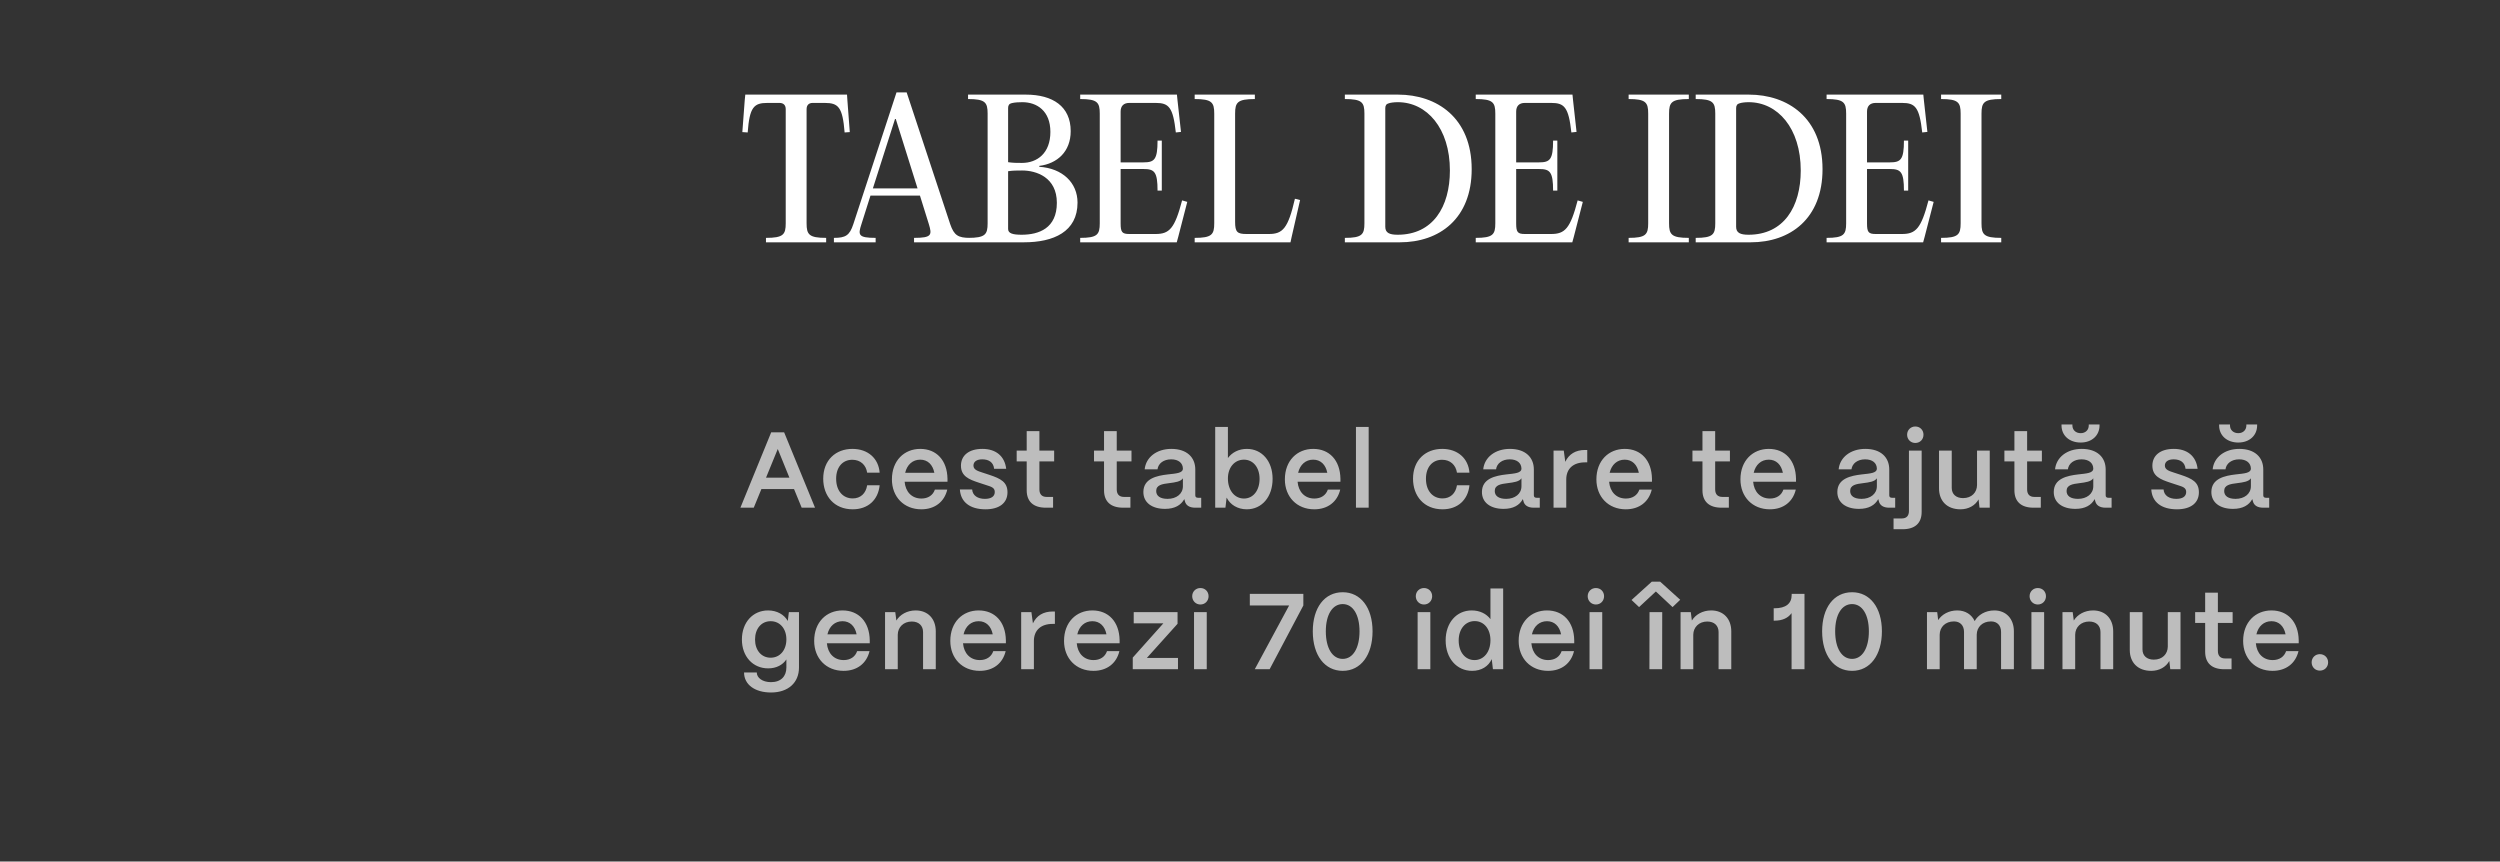
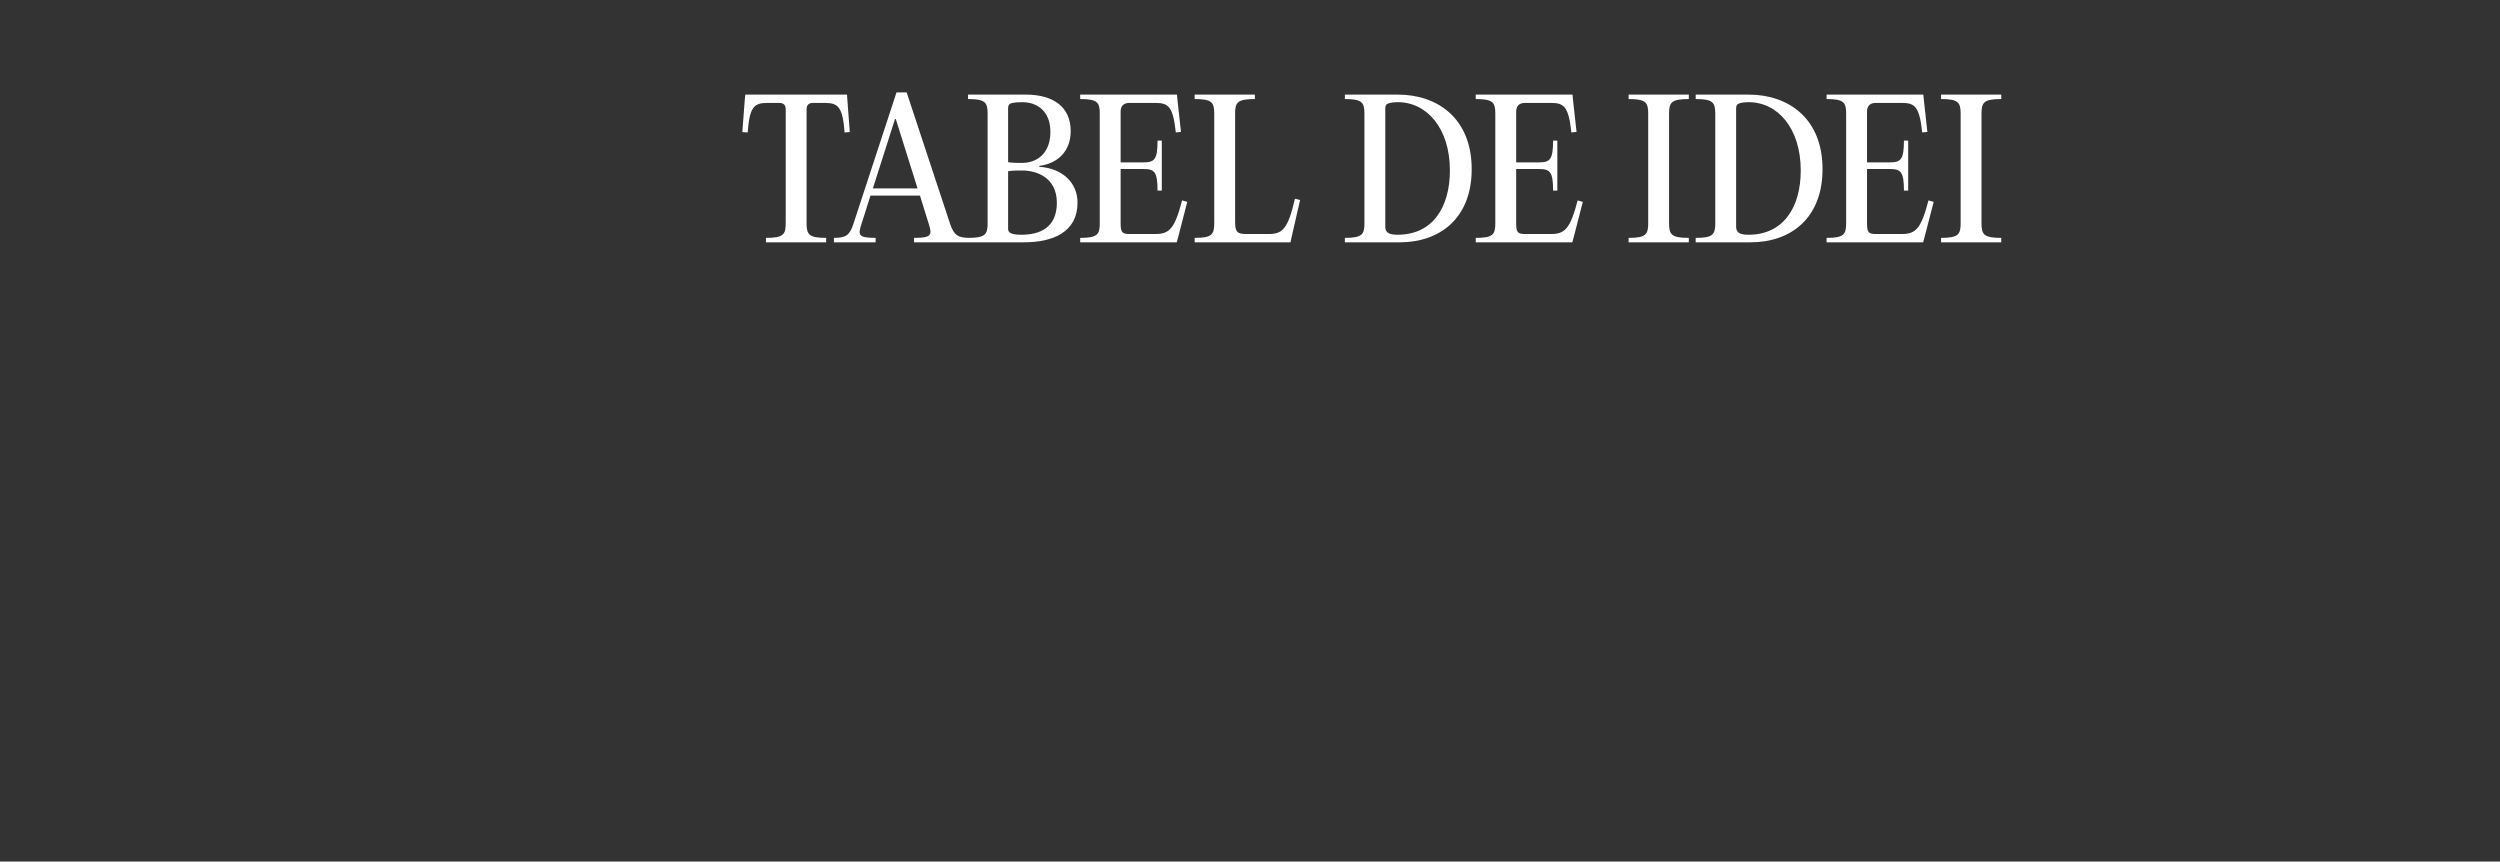
<svg xmlns="http://www.w3.org/2000/svg" width="650" height="224" viewBox="0 0 650 224" fill="none">
  <rect x="0" y="0" width="650" height="224" fill="#333333" stroke="none" />
  <g clip-path="url(#clip0_147_6181)">
-     <path opacity="0.8" d="M195.976 132H192.504L200.512 112.4H203.872L211.908 132H208.436L206.448 127.156H197.964L195.976 132ZM202.22 116.74L199.168 124.188H205.244L202.22 116.74ZM221.71 132.42C216.866 132.42 214.038 128.948 214.038 124.468C214.038 119.596 217.314 116.712 221.626 116.712C225.686 116.712 228.43 119.204 228.71 122.9H225.462C225.154 120.856 223.698 119.54 221.598 119.54C219.078 119.54 217.398 121.444 217.398 124.468C217.398 127.716 219.246 129.592 221.71 129.592C223.726 129.592 225.126 128.304 225.462 126.176H228.71C228.318 130.012 225.658 132.42 221.71 132.42ZM239.543 132.42C235.007 132.42 231.899 129.172 231.899 124.636C231.899 119.736 235.119 116.712 239.263 116.712C243.463 116.712 246.263 119.652 246.347 124.468V125.252H235.203C235.427 127.856 237.051 129.62 239.571 129.62C241.279 129.62 242.567 128.78 243.071 127.296H246.291C245.535 130.488 243.043 132.42 239.543 132.42ZM235.343 122.928H242.931C242.511 120.8 241.195 119.512 239.263 119.512C237.303 119.512 235.847 120.8 235.343 122.928ZM256.233 132.42C252.173 132.42 249.765 130.516 249.569 127.268H252.761C252.873 128.864 254.245 129.704 256.065 129.704C257.745 129.704 258.641 129.06 258.641 127.912C258.641 126.764 257.689 126.54 256.401 126.12L254.441 125.476C251.977 124.664 249.849 123.824 249.849 121.08C249.849 118.448 251.865 116.712 255.421 116.712C258.865 116.712 261.217 118.532 261.609 121.892H258.473C258.305 120.212 257.101 119.428 255.393 119.428C253.937 119.428 253.097 120.044 253.097 121.052C253.097 122.2 254.385 122.508 255.449 122.872L257.241 123.46C260.181 124.44 261.945 125.336 261.945 127.996C261.945 130.74 259.873 132.42 256.233 132.42ZM273.8 132H271.896C268.676 132 266.94 130.404 266.94 127.464V119.96H264.336V117.16H266.94V112.092H270.244V117.16H274.08V119.96H270.244V127.24C270.244 128.5 270.888 129.2 272.12 129.2H273.8V132ZM293.908 132H292.004C288.784 132 287.048 130.404 287.048 127.464V119.96H284.444V117.16H287.048V112.092H290.352V117.16H294.188V119.96H290.352V127.24C290.352 128.5 290.996 129.2 292.228 129.2H293.908V132ZM302.907 132.308C299.491 132.308 297.251 130.656 297.279 127.884C297.307 124.412 300.751 123.684 303.635 123.348C305.875 123.096 307.527 123.012 307.555 121.836C307.527 120.38 306.407 119.428 304.503 119.428C302.543 119.428 301.143 120.492 300.947 122.032H297.615C297.923 118.896 300.723 116.712 304.559 116.712C308.563 116.712 310.775 118.896 310.775 122.06V128.78C310.775 129.2 310.999 129.424 311.503 129.424H312.315V132H310.747C309.235 132 308.311 131.384 308.059 130.264C308.003 130.124 307.947 129.928 307.919 129.76C307.051 131.356 305.427 132.308 302.907 132.308ZM303.579 129.704C305.847 129.704 307.555 128.416 307.555 126.428V124.356C306.995 125.224 305.567 125.42 303.999 125.616C302.151 125.84 300.611 126.092 300.611 127.66C300.611 128.948 301.647 129.704 303.579 129.704ZM324.156 132.42C321.804 132.42 319.844 131.244 318.92 129.368L318.612 132H315.952V111H319.256V119.092C320.32 117.636 322.084 116.712 324.184 116.712C328.104 116.712 330.876 119.904 330.876 124.496C330.876 129.172 328.104 132.42 324.156 132.42ZM323.428 129.62C325.836 129.62 327.488 127.52 327.488 124.496C327.488 121.556 325.836 119.512 323.428 119.512C320.992 119.512 319.256 121.528 319.256 124.412C319.256 127.464 320.992 129.62 323.428 129.62ZM341.71 132.42C337.174 132.42 334.066 129.172 334.066 124.636C334.066 119.736 337.286 116.712 341.43 116.712C345.63 116.712 348.43 119.652 348.514 124.468V125.252H337.37C337.594 127.856 339.218 129.62 341.738 129.62C343.446 129.62 344.734 128.78 345.238 127.296H348.458C347.702 130.488 345.21 132.42 341.71 132.42ZM337.51 122.928H345.098C344.678 120.8 343.362 119.512 341.43 119.512C339.47 119.512 338.014 120.8 337.51 122.928ZM355.853 132H352.549V111H355.853V132ZM375.059 132.42C370.215 132.42 367.387 128.948 367.387 124.468C367.387 119.596 370.663 116.712 374.975 116.712C379.035 116.712 381.779 119.204 382.059 122.9H378.811C378.503 120.856 377.047 119.54 374.947 119.54C372.427 119.54 370.747 121.444 370.747 124.468C370.747 127.716 372.595 129.592 375.059 129.592C377.075 129.592 378.475 128.304 378.811 126.176H382.059C381.667 130.012 379.007 132.42 375.059 132.42ZM390.932 132.308C387.516 132.308 385.276 130.656 385.304 127.884C385.332 124.412 388.776 123.684 391.66 123.348C393.9 123.096 395.552 123.012 395.58 121.836C395.552 120.38 394.432 119.428 392.528 119.428C390.568 119.428 389.168 120.492 388.972 122.032H385.64C385.948 118.896 388.748 116.712 392.584 116.712C396.588 116.712 398.8 118.896 398.8 122.06V128.78C398.8 129.2 399.024 129.424 399.528 129.424H400.34V132H398.772C397.26 132 396.336 131.384 396.084 130.264C396.028 130.124 395.972 129.928 395.944 129.76C395.076 131.356 393.452 132.308 390.932 132.308ZM391.604 129.704C393.872 129.704 395.58 128.416 395.58 126.428V124.356C395.02 125.224 393.592 125.42 392.024 125.616C390.176 125.84 388.636 126.092 388.636 127.66C388.636 128.948 389.672 129.704 391.604 129.704ZM407.225 132H403.921V117.16H406.581L406.973 120.072C407.925 118.056 409.661 116.992 412.125 116.992H412.685V120.212H412.125C409.045 120.212 407.225 121.864 407.225 124.664V132ZM422.708 132.42C418.172 132.42 415.064 129.172 415.064 124.636C415.064 119.736 418.284 116.712 422.428 116.712C426.628 116.712 429.428 119.652 429.512 124.468V125.252H418.368C418.592 127.856 420.216 129.62 422.736 129.62C424.444 129.62 425.732 128.78 426.236 127.296H429.456C428.7 130.488 426.208 132.42 422.708 132.42ZM418.508 122.928H426.096C425.676 120.8 424.36 119.512 422.428 119.512C420.468 119.512 419.012 120.8 418.508 122.928ZM449.5 132H447.596C444.376 132 442.64 130.404 442.64 127.464V119.96H440.036V117.16H442.64V112.092H445.944V117.16H449.78V119.96H445.944V127.24C445.944 128.5 446.588 129.2 447.82 129.2H449.5V132ZM460.158 132.42C455.622 132.42 452.514 129.172 452.514 124.636C452.514 119.736 455.734 116.712 459.878 116.712C464.078 116.712 466.878 119.652 466.962 124.468V125.252H455.818C456.042 127.856 457.666 129.62 460.186 129.62C461.894 129.62 463.182 128.78 463.686 127.296H466.906C466.15 130.488 463.658 132.42 460.158 132.42ZM455.958 122.928H463.546C463.126 120.8 461.81 119.512 459.878 119.512C457.918 119.512 456.462 120.8 455.958 122.928ZM483.338 132.308C479.922 132.308 477.682 130.656 477.71 127.884C477.738 124.412 481.182 123.684 484.066 123.348C486.306 123.096 487.958 123.012 487.986 121.836C487.958 120.38 486.838 119.428 484.934 119.428C482.974 119.428 481.574 120.492 481.378 122.032H478.046C478.354 118.896 481.154 116.712 484.99 116.712C488.994 116.712 491.206 118.896 491.206 122.06V128.78C491.206 129.2 491.43 129.424 491.934 129.424H492.746V132H491.178C489.666 132 488.742 131.384 488.49 130.264C488.434 130.124 488.378 129.928 488.35 129.76C487.482 131.356 485.858 132.308 483.338 132.308ZM484.01 129.704C486.278 129.704 487.986 128.416 487.986 126.428V124.356C487.426 125.224 485.998 125.42 484.43 125.616C482.582 125.84 481.042 126.092 481.042 127.66C481.042 128.948 482.078 129.704 484.01 129.704ZM497.978 115.172C496.774 115.172 495.85 114.248 495.85 113.016C495.85 111.812 496.774 110.888 497.978 110.888C499.21 110.888 500.106 111.812 500.106 113.016C500.106 114.248 499.21 115.172 497.978 115.172ZM494.674 137.6H492.322V134.8H494.45C495.682 134.8 496.326 134.128 496.326 132.84V117.16H499.63V133.092C499.63 136.032 497.894 137.6 494.674 137.6ZM509.718 132.42C506.19 132.42 504.146 130.208 504.146 126.988V117.16H507.45V126.848C507.45 128.528 508.626 129.508 510.39 129.508C512.658 129.508 514.002 128.024 514.03 126.12V117.16H517.334V132H514.674L514.422 129.844C513.554 131.44 511.79 132.42 509.718 132.42ZM530.607 132H528.703C525.483 132 523.747 130.404 523.747 127.464V119.96H521.143V117.16H523.747V112.092H527.051V117.16H530.887V119.96H527.051V127.24C527.051 128.5 527.695 129.2 528.927 129.2H530.607V132ZM540.978 115.06C538.038 115.06 535.994 113.24 535.994 110.608V110.356H538.822V110.608C538.822 111.812 539.718 112.624 540.978 112.624C542.21 112.624 543.078 111.812 543.078 110.608V110.356H545.878V110.608C545.878 113.24 543.862 115.06 540.978 115.06ZM539.606 132.308C536.19 132.308 533.95 130.656 533.978 127.884C534.006 124.412 537.45 123.684 540.334 123.348C542.574 123.096 544.226 123.012 544.254 121.836C544.226 120.38 543.106 119.428 541.202 119.428C539.242 119.428 537.842 120.492 537.646 122.032H534.314C534.622 118.896 537.422 116.712 541.258 116.712C545.262 116.712 547.474 118.896 547.474 122.06V128.78C547.474 129.2 547.698 129.424 548.202 129.424H549.014V132H547.446C545.934 132 545.01 131.384 544.758 130.264C544.702 130.124 544.646 129.928 544.618 129.76C543.75 131.356 542.126 132.308 539.606 132.308ZM540.278 129.704C542.546 129.704 544.254 128.416 544.254 126.428V124.356C543.694 125.224 542.266 125.42 540.698 125.616C538.85 125.84 537.31 126.092 537.31 127.66C537.31 128.948 538.346 129.704 540.278 129.704ZM566 132.42C561.94 132.42 559.532 130.516 559.336 127.268H562.528C562.64 128.864 564.012 129.704 565.832 129.704C567.512 129.704 568.408 129.06 568.408 127.912C568.408 126.764 567.456 126.54 566.168 126.12L564.208 125.476C561.744 124.664 559.616 123.824 559.616 121.08C559.616 118.448 561.632 116.712 565.188 116.712C568.632 116.712 570.984 118.532 571.376 121.892H568.24C568.072 120.212 566.868 119.428 565.16 119.428C563.704 119.428 562.864 120.044 562.864 121.052C562.864 122.2 564.152 122.508 565.216 122.872L567.008 123.46C569.948 124.44 571.712 125.336 571.712 127.996C571.712 130.74 569.64 132.42 566 132.42ZM581.955 115.06C579.015 115.06 576.971 113.24 576.971 110.608V110.356H579.799V110.608C579.799 111.812 580.695 112.624 581.955 112.624C583.187 112.624 584.055 111.812 584.055 110.608V110.356H586.855V110.608C586.855 113.24 584.839 115.06 581.955 115.06ZM580.583 132.308C577.167 132.308 574.927 130.656 574.955 127.884C574.983 124.412 578.427 123.684 581.311 123.348C583.551 123.096 585.203 123.012 585.231 121.836C585.203 120.38 584.083 119.428 582.179 119.428C580.219 119.428 578.819 120.492 578.623 122.032H575.291C575.599 118.896 578.399 116.712 582.235 116.712C586.239 116.712 588.451 118.896 588.451 122.06V128.78C588.451 129.2 588.675 129.424 589.179 129.424H589.991V132H588.423C586.911 132 585.987 131.384 585.735 130.264C585.679 130.124 585.623 129.928 585.595 129.76C584.727 131.356 583.103 132.308 580.583 132.308ZM581.255 129.704C583.523 129.704 585.231 128.416 585.231 126.428V124.356C584.671 125.224 583.243 125.42 581.675 125.616C579.827 125.84 578.287 126.092 578.287 127.66C578.287 128.948 579.323 129.704 581.255 129.704ZM200.456 180.048C196.312 180.048 193.456 178.032 193.456 174.84H196.76C196.76 176.24 198.244 177.36 200.456 177.36C203.088 177.36 204.46 175.792 204.46 173.552V171.452C203.508 172.88 201.856 173.776 199.728 173.776C195.752 173.776 192.896 170.696 192.896 166.272C192.896 161.82 195.752 158.712 199.7 158.712C202.024 158.712 203.9 159.804 204.824 161.456L205.104 159.16H207.736V173.552C207.736 177.472 204.964 180.048 200.456 180.048ZM200.372 171.004C202.78 171.004 204.46 169.044 204.46 166.244C204.46 163.444 202.78 161.512 200.372 161.512C197.964 161.512 196.312 163.444 196.312 166.272C196.312 169.072 197.964 171.004 200.372 171.004ZM219.331 174.42C214.795 174.42 211.687 171.172 211.687 166.636C211.687 161.736 214.907 158.712 219.051 158.712C223.251 158.712 226.051 161.652 226.135 166.468V167.252H214.991C215.215 169.856 216.839 171.62 219.359 171.62C221.067 171.62 222.355 170.78 222.859 169.296H226.079C225.323 172.488 222.831 174.42 219.331 174.42ZM215.131 164.928H222.719C222.299 162.8 220.983 161.512 219.051 161.512C217.091 161.512 215.635 162.8 215.131 164.928ZM233.417 174H230.113V159.16H232.773L233.053 161.344C233.977 159.804 235.853 158.712 238.065 158.712C241.229 158.712 243.301 160.84 243.301 164.172V174H239.997V164.34C239.997 162.688 238.905 161.596 237.057 161.596C234.901 161.596 233.445 163.08 233.417 165.012V174ZM254.724 174.42C250.188 174.42 247.08 171.172 247.08 166.636C247.08 161.736 250.3 158.712 254.444 158.712C258.644 158.712 261.444 161.652 261.528 166.468V167.252H250.384C250.608 169.856 252.232 171.62 254.752 171.62C256.46 171.62 257.748 170.78 258.252 169.296H261.472C260.716 172.488 258.224 174.42 254.724 174.42ZM250.524 164.928H258.112C257.692 162.8 256.376 161.512 254.444 161.512C252.484 161.512 251.028 162.8 250.524 164.928ZM268.811 174H265.507V159.16H268.167L268.559 162.072C269.511 160.056 271.247 158.992 273.711 158.992H274.271V162.212H273.711C270.631 162.212 268.811 163.864 268.811 166.664V174ZM284.294 174.42C279.758 174.42 276.65 171.172 276.65 166.636C276.65 161.736 279.87 158.712 284.014 158.712C288.214 158.712 291.014 161.652 291.098 166.468V167.252H279.954C280.178 169.856 281.802 171.62 284.322 171.62C286.03 171.62 287.318 170.78 287.822 169.296H291.042C290.286 172.488 287.794 174.42 284.294 174.42ZM280.094 164.928H287.682C287.262 162.8 285.946 161.512 284.014 161.512C282.054 161.512 280.598 162.8 280.094 164.928ZM306.276 174H294.516V170.976L302.468 162.072H294.768V159.16H306.164V162.184L298.184 171.06H306.276V174ZM312.101 157.172C310.897 157.172 309.973 156.22 309.973 155.016C309.973 153.812 310.897 152.888 312.101 152.888C313.333 152.888 314.229 153.812 314.229 155.016C314.229 156.22 313.333 157.172 312.101 157.172ZM313.753 174H310.449V159.16H313.753V174ZM330.106 174H326.242L335.174 157.424H324.954V154.4H338.87V157.424L330.106 174ZM349.108 174.42C344.432 174.42 341.324 170.388 341.324 164.144C341.324 158.04 344.348 153.98 349.108 153.98C353.756 153.98 356.864 157.956 356.864 164.144C356.864 170.276 353.84 174.42 349.108 174.42ZM349.108 171.312C351.768 171.312 353.476 168.512 353.476 164.144C353.476 159.832 351.768 157.06 349.108 157.06C346.42 157.06 344.712 159.832 344.712 164.144C344.712 168.512 346.42 171.312 349.108 171.312ZM370.234 157.172C369.03 157.172 368.106 156.22 368.106 155.016C368.106 153.812 369.03 152.888 370.234 152.888C371.466 152.888 372.362 153.812 372.362 155.016C372.362 156.22 371.466 157.172 370.234 157.172ZM371.886 174H368.582V159.16H371.886V174ZM382.757 174.42C378.753 174.42 375.869 171.172 375.869 166.496C375.869 161.904 378.697 158.712 382.645 158.712C384.745 158.712 386.481 159.58 387.517 160.98V153H390.821V174H388.161L387.853 171.368C387.013 173.244 385.165 174.42 382.757 174.42ZM383.373 171.62C385.809 171.62 387.517 169.492 387.517 166.468C387.517 163.528 385.837 161.484 383.429 161.484C380.965 161.484 379.257 163.556 379.257 166.524C379.257 169.52 380.937 171.62 383.373 171.62ZM402.495 174.42C397.959 174.42 394.851 171.172 394.851 166.636C394.851 161.736 398.071 158.712 402.215 158.712C406.415 158.712 409.215 161.652 409.299 166.468V167.252H398.155C398.379 169.856 400.003 171.62 402.523 171.62C404.231 171.62 405.519 170.78 406.023 169.296H409.243C408.487 172.488 405.995 174.42 402.495 174.42ZM398.295 164.928H405.883C405.463 162.8 404.147 161.512 402.215 161.512C400.255 161.512 398.799 162.8 398.295 164.928ZM414.93 157.172C413.726 157.172 412.802 156.22 412.802 155.016C412.802 153.812 413.726 152.888 414.93 152.888C416.162 152.888 417.058 153.812 417.058 155.016C417.058 156.22 416.162 157.172 414.93 157.172ZM416.582 174H413.278V159.16H416.582V174ZM430.527 153.784L426.159 157.844L424.199 155.996L429.463 151.236H431.647L436.855 155.94L434.867 157.844L430.527 153.784ZM432.151 174H428.847L428.875 159.16H432.179L432.151 174ZM440.25 174H436.946V159.16H439.606L439.886 161.344C440.81 159.804 442.686 158.712 444.898 158.712C448.062 158.712 450.134 160.84 450.134 164.172V174H446.83V164.34C446.83 162.688 445.738 161.596 443.89 161.596C441.734 161.596 440.278 163.08 440.25 165.012V174ZM469.168 174H465.808V159.412C464.884 160.7 463.4 161.372 461.384 161.372H461.16V158.152H461.384C464.296 158.152 465.836 156.948 465.836 154.68V154.4H469.168V174ZM481.539 174.42C476.863 174.42 473.755 170.388 473.755 164.144C473.755 158.04 476.779 153.98 481.539 153.98C486.187 153.98 489.295 157.956 489.295 164.144C489.295 170.276 486.271 174.42 481.539 174.42ZM481.539 171.312C484.199 171.312 485.907 168.512 485.907 164.144C485.907 159.832 484.199 157.06 481.539 157.06C478.851 157.06 477.143 159.832 477.143 164.144C477.143 168.512 478.851 171.312 481.539 171.312ZM504.317 174H501.013V159.16H503.673L503.925 161.232C504.849 159.776 506.669 158.712 508.881 158.712C511.009 158.712 512.633 159.776 513.417 161.484C514.257 159.916 516.161 158.712 518.513 158.712C521.621 158.712 523.609 160.924 523.609 164.116V174H520.277V164.284C520.277 162.632 519.269 161.568 517.673 161.568C515.405 161.568 513.977 163.052 513.949 165.012V174H510.645V164.284C510.645 162.632 509.637 161.568 508.041 161.568C505.773 161.568 504.345 163.052 504.317 165.012V174ZM529.823 157.172C528.619 157.172 527.695 156.22 527.695 155.016C527.695 153.812 528.619 152.888 529.823 152.888C531.055 152.888 531.951 153.812 531.951 155.016C531.951 156.22 531.055 157.172 529.823 157.172ZM531.475 174H528.171V159.16H531.475V174ZM539.547 174H536.243V159.16H538.903L539.183 161.344C540.107 159.804 541.983 158.712 544.195 158.712C547.359 158.712 549.431 160.84 549.431 164.172V174H546.127V164.34C546.127 162.688 545.035 161.596 543.187 161.596C541.031 161.596 539.575 163.08 539.547 165.012V174ZM559.314 174.42C555.786 174.42 553.742 172.208 553.742 168.988V159.16H557.046V168.848C557.046 170.528 558.222 171.508 559.986 171.508C562.254 171.508 563.598 170.024 563.626 168.12V159.16H566.93V174H564.27L564.018 171.844C563.15 173.44 561.386 174.42 559.314 174.42ZM580.203 174H578.299C575.079 174 573.343 172.404 573.343 169.464V161.96H570.739V159.16H573.343V154.092H576.647V159.16H580.483V161.96H576.647V169.24C576.647 170.5 577.291 171.2 578.523 171.2H580.203V174ZM590.861 174.42C586.325 174.42 583.217 171.172 583.217 166.636C583.217 161.736 586.437 158.712 590.581 158.712C594.781 158.712 597.581 161.652 597.665 166.468V167.252H586.521C586.745 169.856 588.369 171.62 590.889 171.62C592.597 171.62 593.885 170.78 594.389 169.296H597.609C596.853 172.488 594.361 174.42 590.861 174.42ZM586.661 164.928H594.249C593.829 162.8 592.513 161.512 590.581 161.512C588.621 161.512 587.165 162.8 586.661 164.928ZM603.155 174.364C601.951 174.364 601.027 173.44 601.027 172.208C601.027 171.004 601.951 170.08 603.155 170.08C604.387 170.08 605.311 171.004 605.311 172.208C605.311 173.44 604.387 174.364 603.155 174.364Z" fill="#DFDFDF" />
    <path d="M202.656 26.76H199.536C196.032 26.76 194.88 27.816 194.4 34.44L193.008 34.344L193.632 26.04L193.776 24.6H220.224L220.32 26.04L220.944 34.344L219.6 34.44C219.072 27.816 217.968 26.76 214.416 26.76H211.296C210.288 26.76 209.712 27.336 209.712 28.392V58.056C209.712 60.984 210.336 61.848 214.8 61.848V63H199.152V61.848C203.664 61.848 204.288 60.984 204.288 58.056V28.392C204.288 27.336 203.712 26.76 202.656 26.76ZM235.731 24.024L247.059 58.296C248.067 61.224 249.123 61.848 252.243 61.848V63H237.651V61.848C242.307 61.848 242.355 61.08 241.491 58.248L239.187 50.856H226.323L223.971 58.296C223.059 61.08 223.107 61.848 227.667 61.848V63H216.819V61.848C219.843 61.848 220.899 61.224 221.859 58.296L233.091 24.024H235.731ZM232.707 30.936L226.947 48.984H238.563L232.899 30.936H232.707ZM266.237 63H251.693V61.848C256.157 61.848 256.781 60.984 256.781 58.056V29.544C256.781 26.616 256.157 25.752 251.693 25.752V24.6H266.717C273.725 24.6 278.381 27.672 278.381 34.104C278.381 39.432 274.877 42.552 270.221 43.128V43.368C276.221 43.752 280.157 47.496 280.157 52.68C280.157 60.264 273.917 63 266.237 63ZM262.109 28.056V42.168C263.309 42.36 264.557 42.36 265.709 42.36C269.645 42.36 273.101 39.864 273.101 34.296C273.101 28.824 269.597 26.568 265.805 26.568C264.893 26.568 263.885 26.616 263.069 26.808C262.397 26.952 262.109 27.384 262.109 28.056ZM262.109 44.52V59.544C262.109 60.696 263.357 61.032 265.613 61.032C270.125 61.032 274.781 59.352 274.781 52.728C274.781 46.104 269.453 44.328 265.757 44.328C264.509 44.328 263.309 44.328 262.109 44.52ZM306.002 24.6L306.146 26.04L307.057 34.296L305.714 34.44C304.994 27.864 303.89 26.76 300.482 26.76H293.618C292.13 26.76 291.362 27.576 291.362 29.016V42.216H297.314C300.146 42.216 300.962 41.496 300.962 36.552H302.066V49.56H300.962C300.962 44.664 300.146 43.944 297.314 43.944H291.362V58.104C291.362 60.36 291.746 60.84 293.618 60.84H300.434C304.034 60.84 305.426 59.448 307.346 52.104L308.69 52.488L306.338 61.608L305.954 63H280.85V61.848C285.314 61.848 285.938 60.984 285.938 58.056V29.544C285.938 26.616 285.314 25.752 280.85 25.752V24.6H306.002ZM326.263 24.6V25.752C321.751 25.752 321.127 26.616 321.127 29.544V57.672C321.127 60.36 321.703 60.84 324.103 60.84H329.911C333.511 60.84 334.903 59.4 336.679 51.672L338.023 52.008L335.815 61.656L335.527 63H310.615V61.848C315.079 61.848 315.703 60.984 315.703 58.056V29.544C315.703 26.616 315.079 25.752 310.615 25.752V24.6H326.263ZM363.966 63H349.662V61.848C354.126 61.848 354.75 60.984 354.75 58.056V29.544C354.75 26.616 354.126 25.752 349.662 25.752V24.6H363.486C373.566 24.6 382.638 30.6 382.638 43.992C382.638 56.856 374.238 63 363.966 63ZM363.39 61.032C372.558 61.032 376.974 53.784 376.974 44.328C376.974 33.336 370.974 26.568 363.438 26.568C362.382 26.568 361.47 26.712 361.086 26.856C360.462 27 360.174 27.432 360.174 28.104V58.968C360.174 60.552 361.278 61.032 363.39 61.032ZM408.845 24.6L408.989 26.04L409.901 34.296L408.557 34.44C407.837 27.864 406.733 26.76 403.325 26.76H396.461C394.973 26.76 394.205 27.576 394.205 29.016V42.216H400.157C402.989 42.216 403.805 41.496 403.805 36.552H404.909V49.56H403.805C403.805 44.664 402.989 43.944 400.157 43.944H394.205V58.104C394.205 60.36 394.589 60.84 396.461 60.84H403.277C406.877 60.84 408.269 59.448 410.189 52.104L411.533 52.488L409.181 61.608L408.797 63H383.693V61.848C388.157 61.848 388.781 60.984 388.781 58.056V29.544C388.781 26.616 388.157 25.752 383.693 25.752V24.6H408.845ZM428.531 58.056V29.544C428.531 26.616 427.907 25.752 423.443 25.752V24.6H439.091V25.752C434.579 25.752 433.955 26.616 433.955 29.544V58.056C433.955 60.984 434.579 61.848 439.091 61.848V63H423.443V61.848C427.907 61.848 428.531 60.984 428.531 58.056ZM455.185 63H440.881V61.848C445.345 61.848 445.969 60.984 445.969 58.056V29.544C445.969 26.616 445.345 25.752 440.881 25.752V24.6H454.705C464.785 24.6 473.857 30.6 473.857 43.992C473.857 56.856 465.457 63 455.185 63ZM454.609 61.032C463.777 61.032 468.193 53.784 468.193 44.328C468.193 33.336 462.193 26.568 454.657 26.568C453.601 26.568 452.689 26.712 452.305 26.856C451.681 27 451.393 27.432 451.393 28.104V58.968C451.393 60.552 452.497 61.032 454.609 61.032ZM500.064 24.6L500.208 26.04L501.12 34.296L499.776 34.44C499.056 27.864 497.952 26.76 494.544 26.76H487.68C486.192 26.76 485.424 27.576 485.424 29.016V42.216H491.376C494.208 42.216 495.024 41.496 495.024 36.552H496.128V49.56H495.024C495.024 44.664 494.208 43.944 491.376 43.944H485.424V58.104C485.424 60.36 485.808 60.84 487.68 60.84H494.496C498.096 60.84 499.488 59.448 501.408 52.104L502.752 52.488L500.4 61.608L500.016 63H474.912V61.848C479.376 61.848 480 60.984 480 58.056V29.544C480 26.616 479.376 25.752 474.912 25.752V24.6H500.064ZM509.766 58.056V29.544C509.766 26.616 509.142 25.752 504.678 25.752V24.6H520.326V25.752C515.814 25.752 515.19 26.616 515.19 29.544V58.056C515.19 60.984 515.814 61.848 520.326 61.848V63H504.678V61.848C509.142 61.848 509.766 60.984 509.766 58.056Z" fill="white" />
  </g>
  <defs>
    <clipPath id="clip0_147_6181">
      <rect width="650" height="224" fill="white" />
    </clipPath>
  </defs>
</svg>